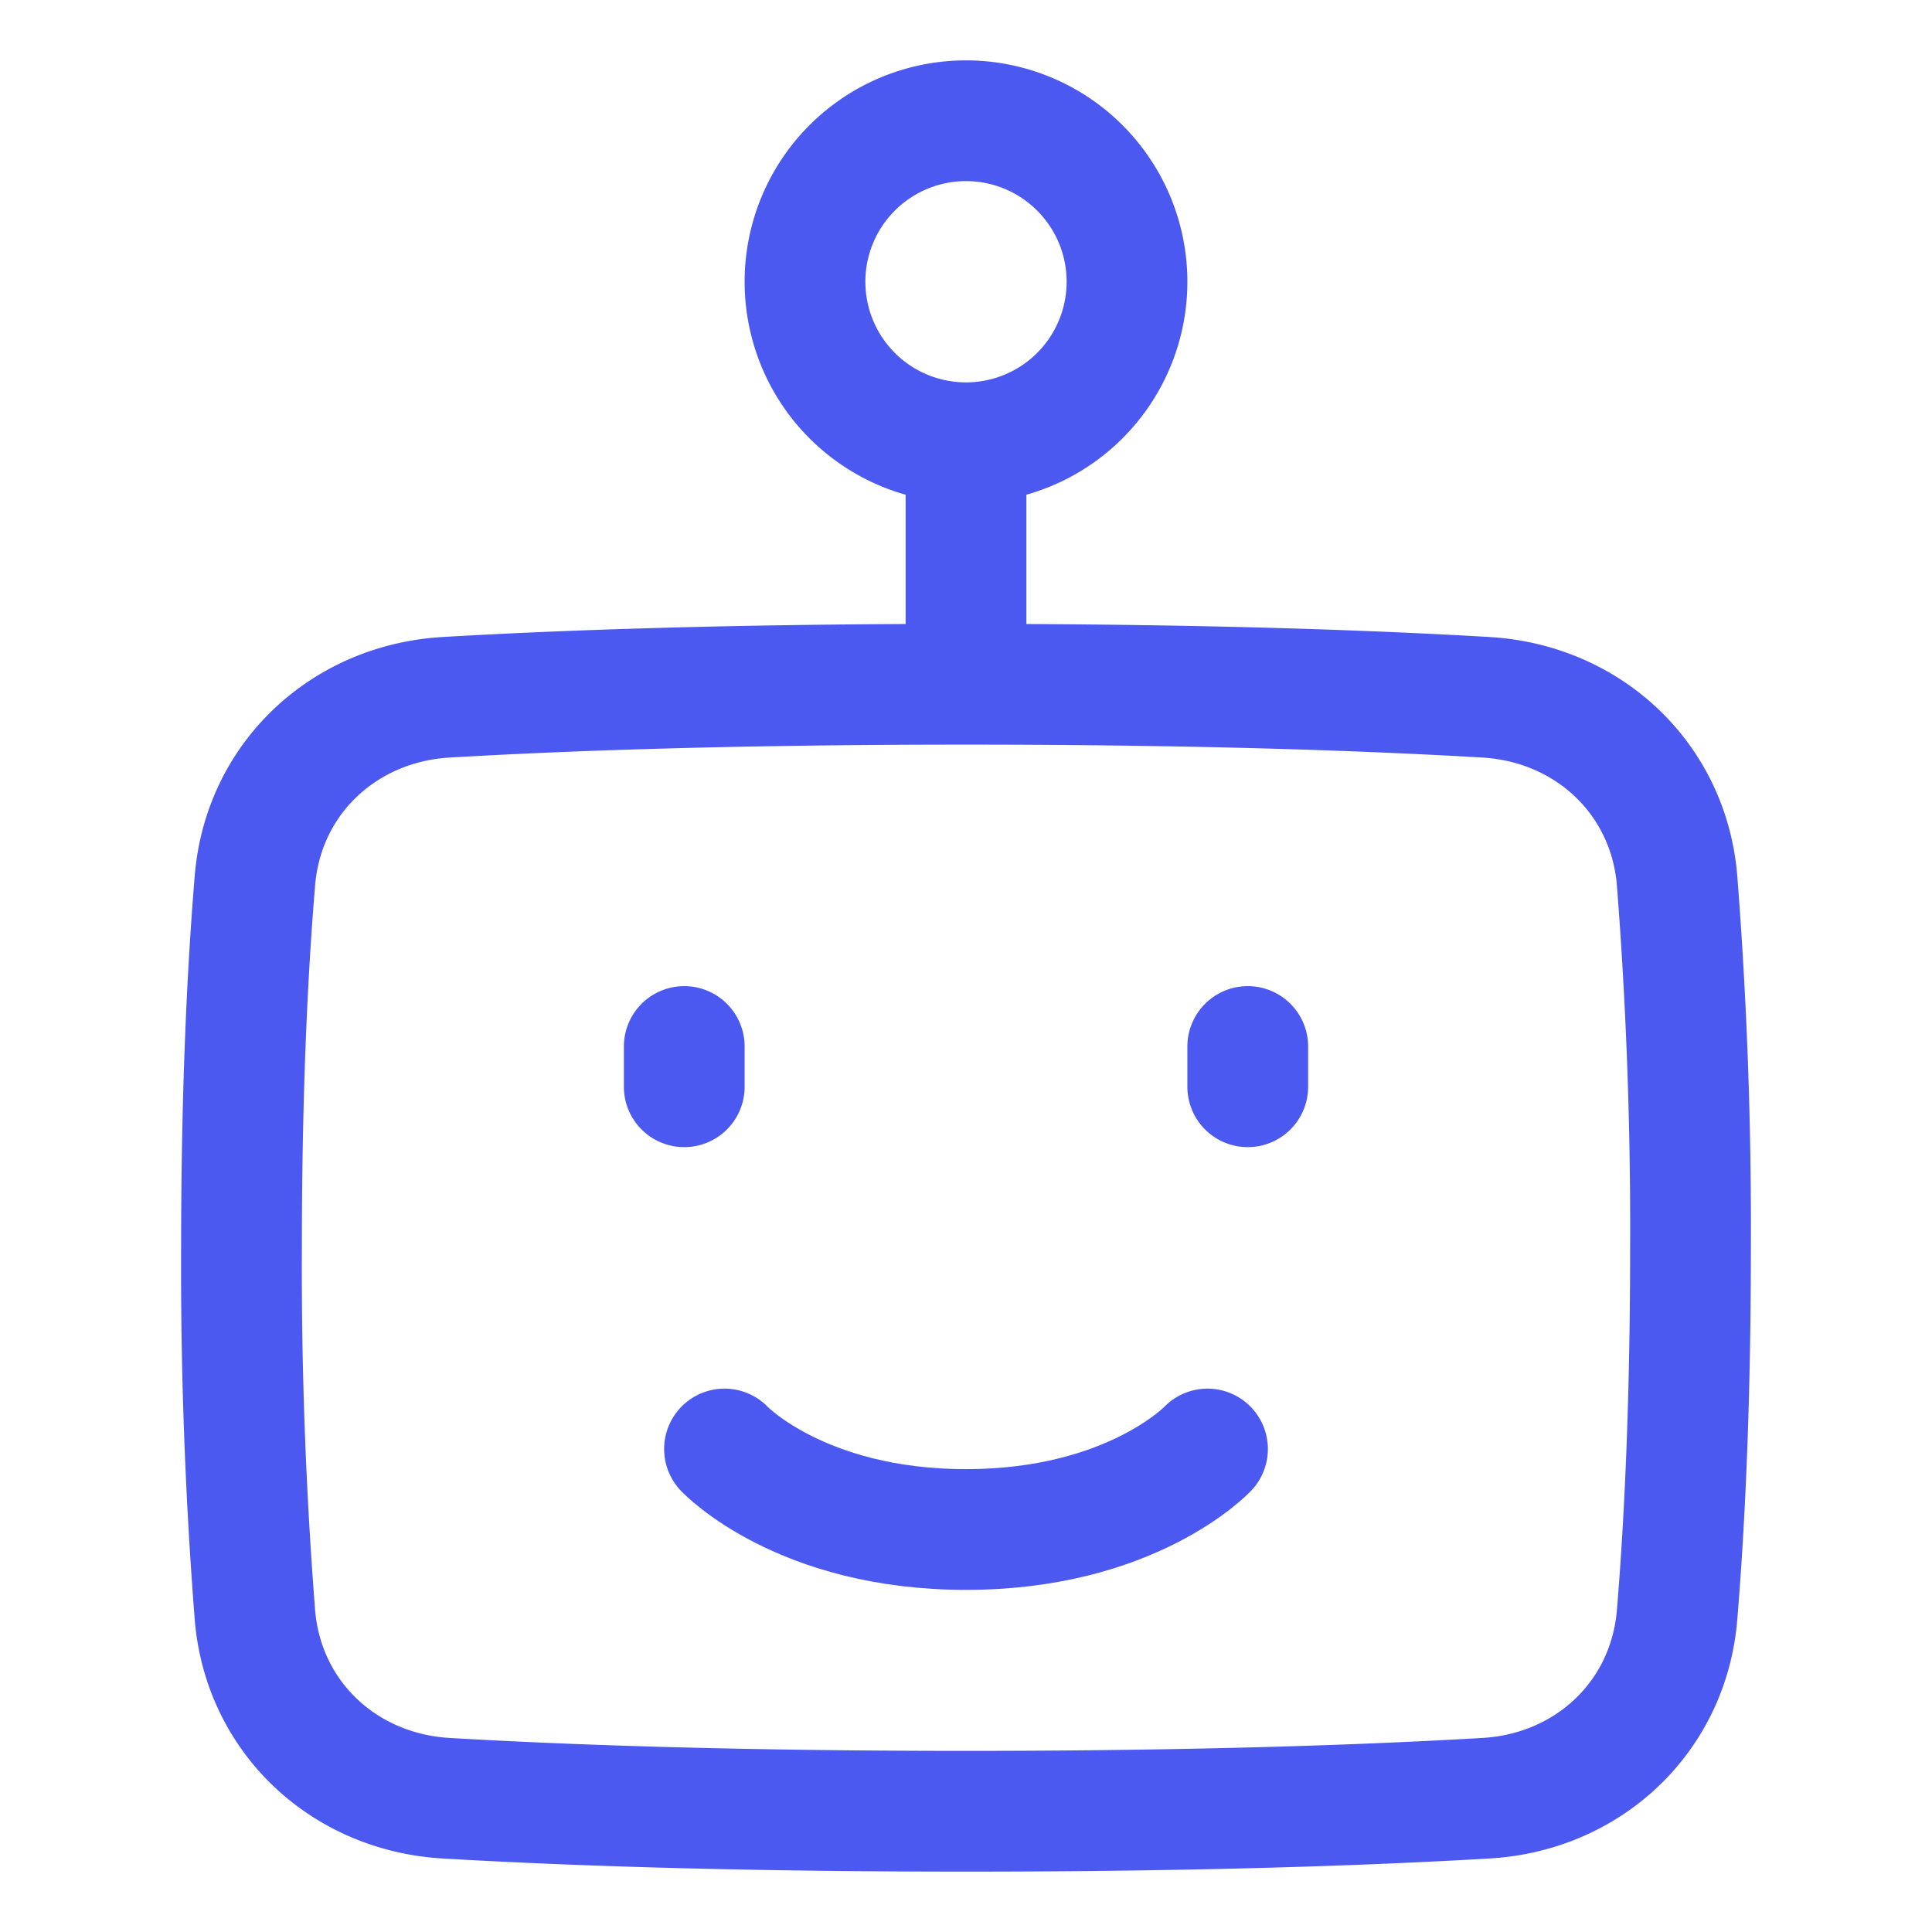
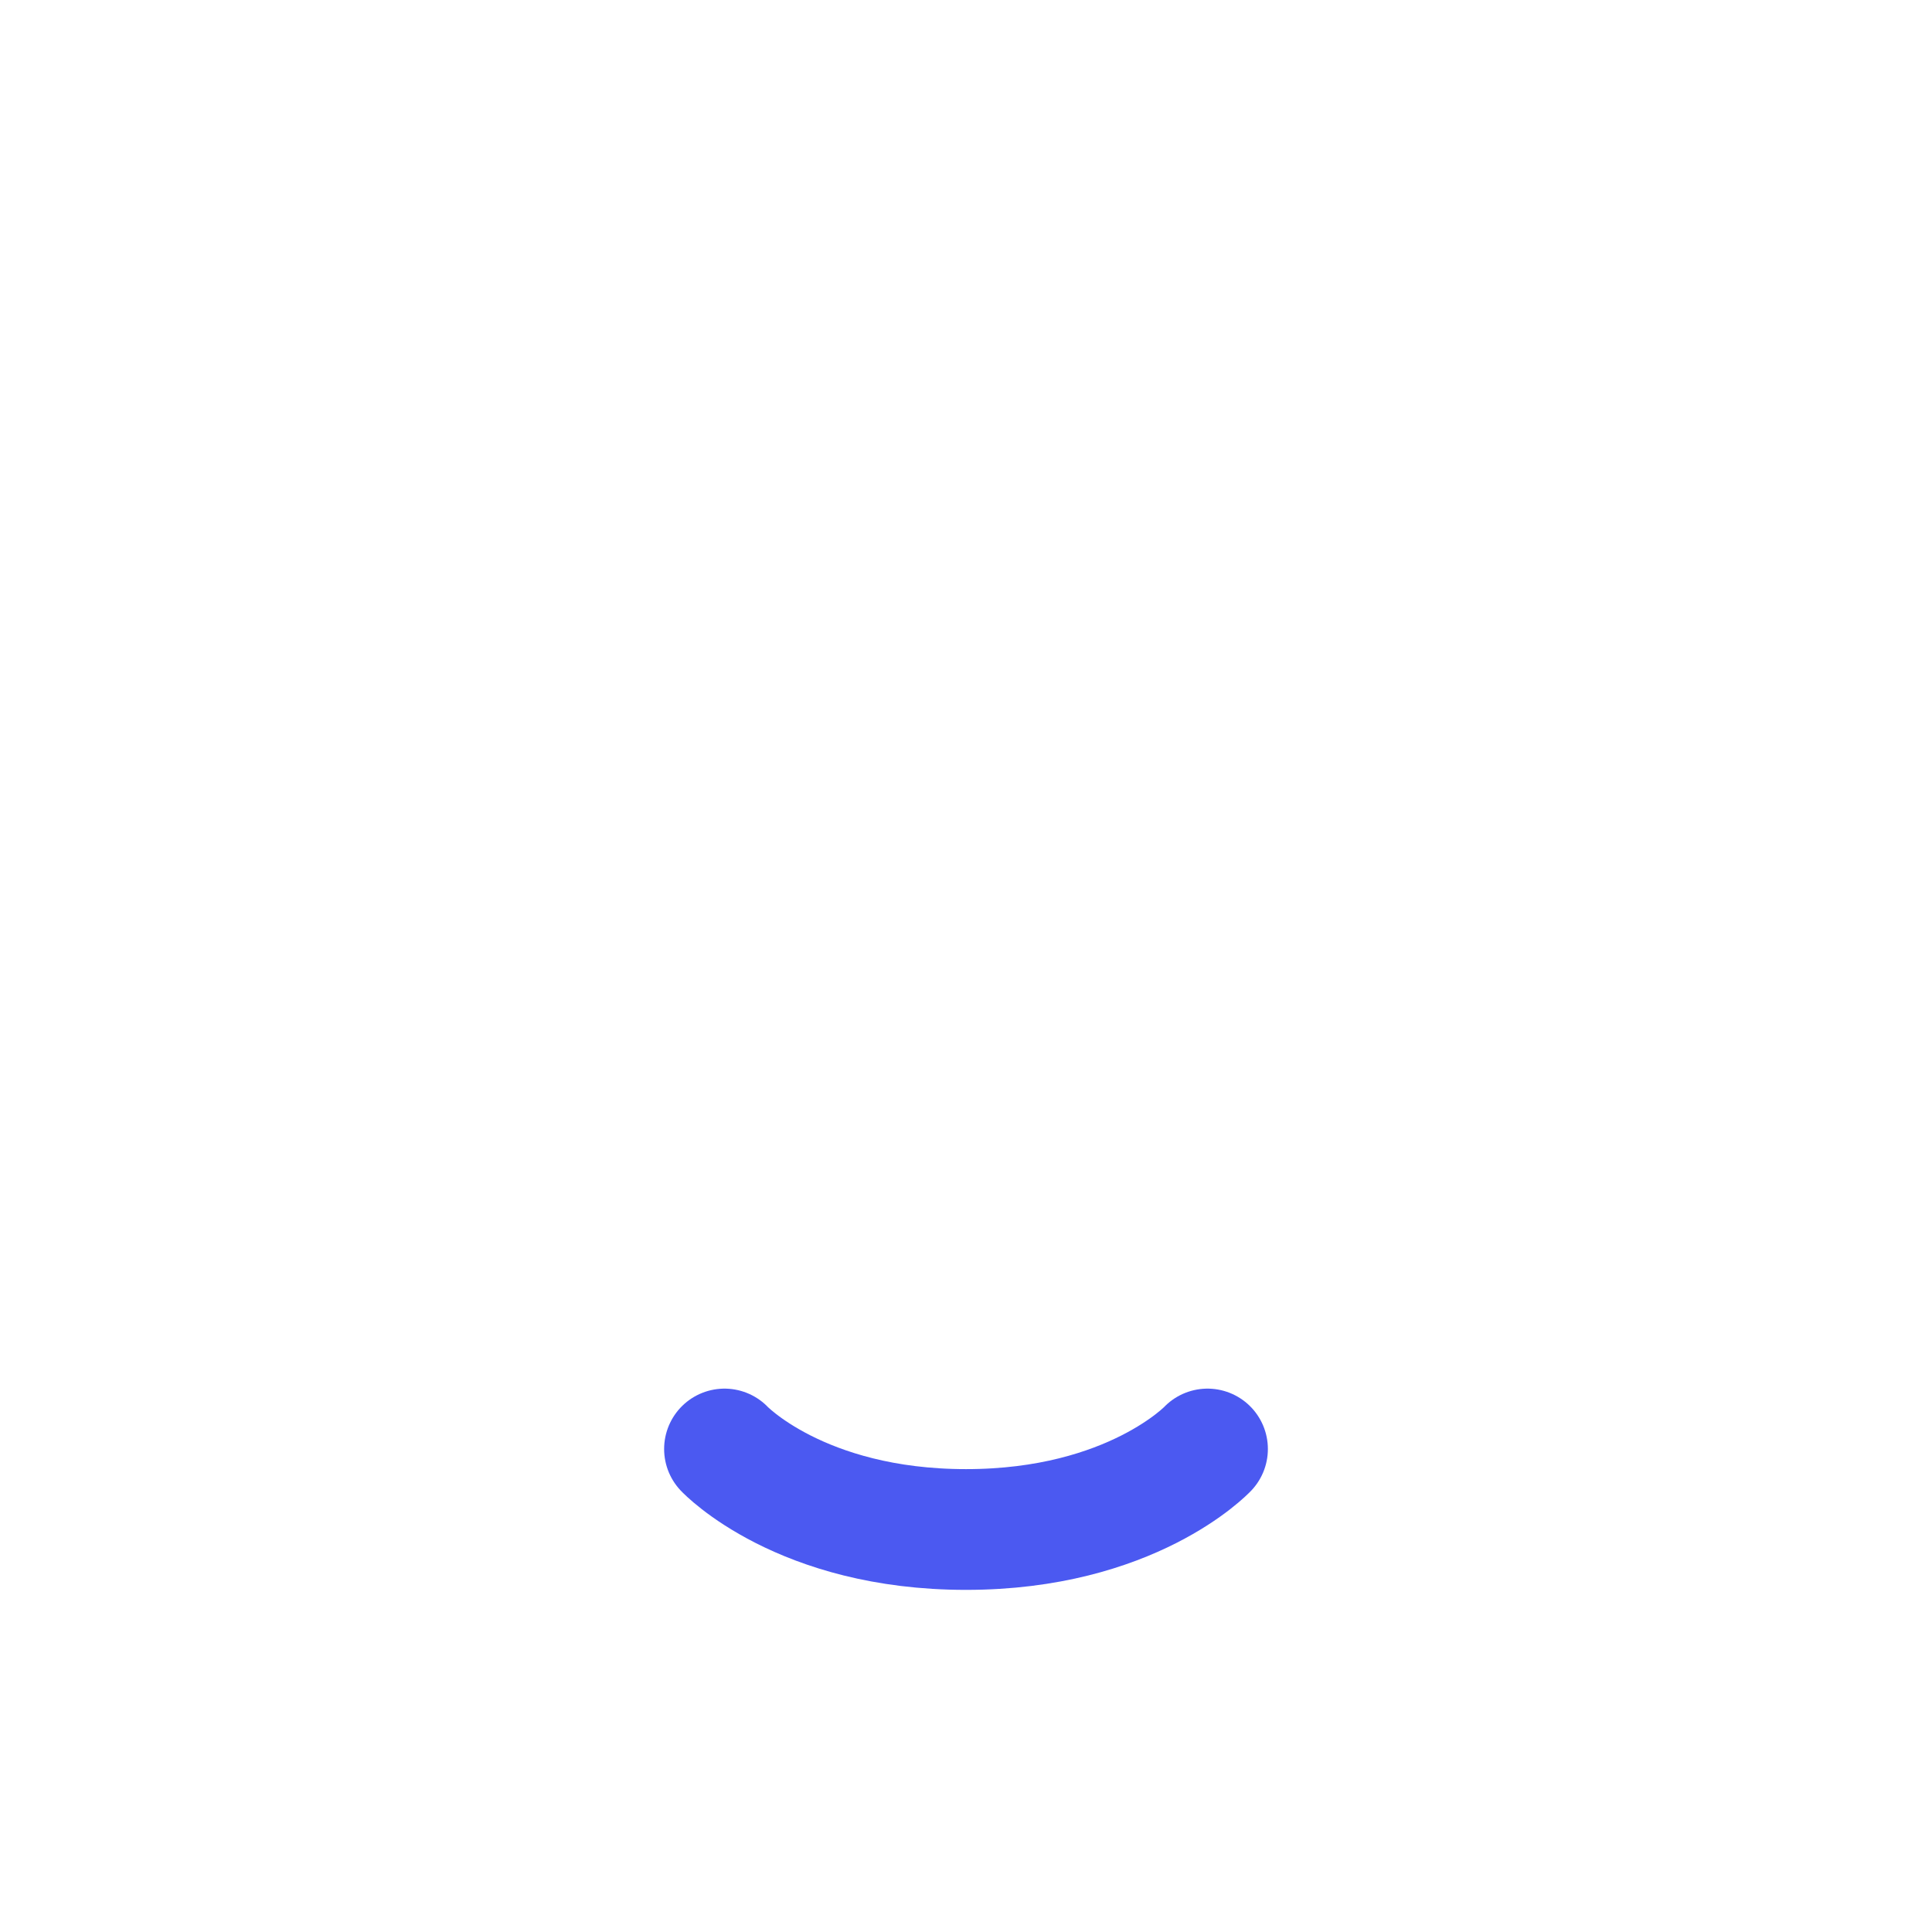
<svg xmlns="http://www.w3.org/2000/svg" width="24" height="24" fill="none">
-   <path stroke="#4B59F1" stroke-linecap="round" stroke-linejoin="round" stroke-width="1.5" d="M20.833 20.064c-.106 1.267-1.104 2.2-2.373 2.274-1.395.082-3.514.162-6.46.162s-5.065-.08-6.46-.162c-1.268-.075-2.267-1.007-2.373-2.274A55.381 55.381 0 0 1 3 15.5c0-1.989.078-3.493.167-4.565.106-1.266 1.105-2.198 2.373-2.273C6.935 8.58 9.054 8.5 12 8.5s5.065.08 6.46.162c1.268.075 2.267 1.007 2.373 2.273A55.39 55.39 0 0 1 21 15.5c0 1.988-.078 3.493-.167 4.564ZM14 3.5a2 2 0 1 1-4 0 2 2 0 0 1 4 0Zm-2 2v3M8.5 13v.5m7-.5v.5" />
  <path stroke="#4B59F1" stroke-linecap="round" stroke-linejoin="round" stroke-width="1.5" d="M15 18s-.943 1-3 1-3-1-3-1" />
</svg>